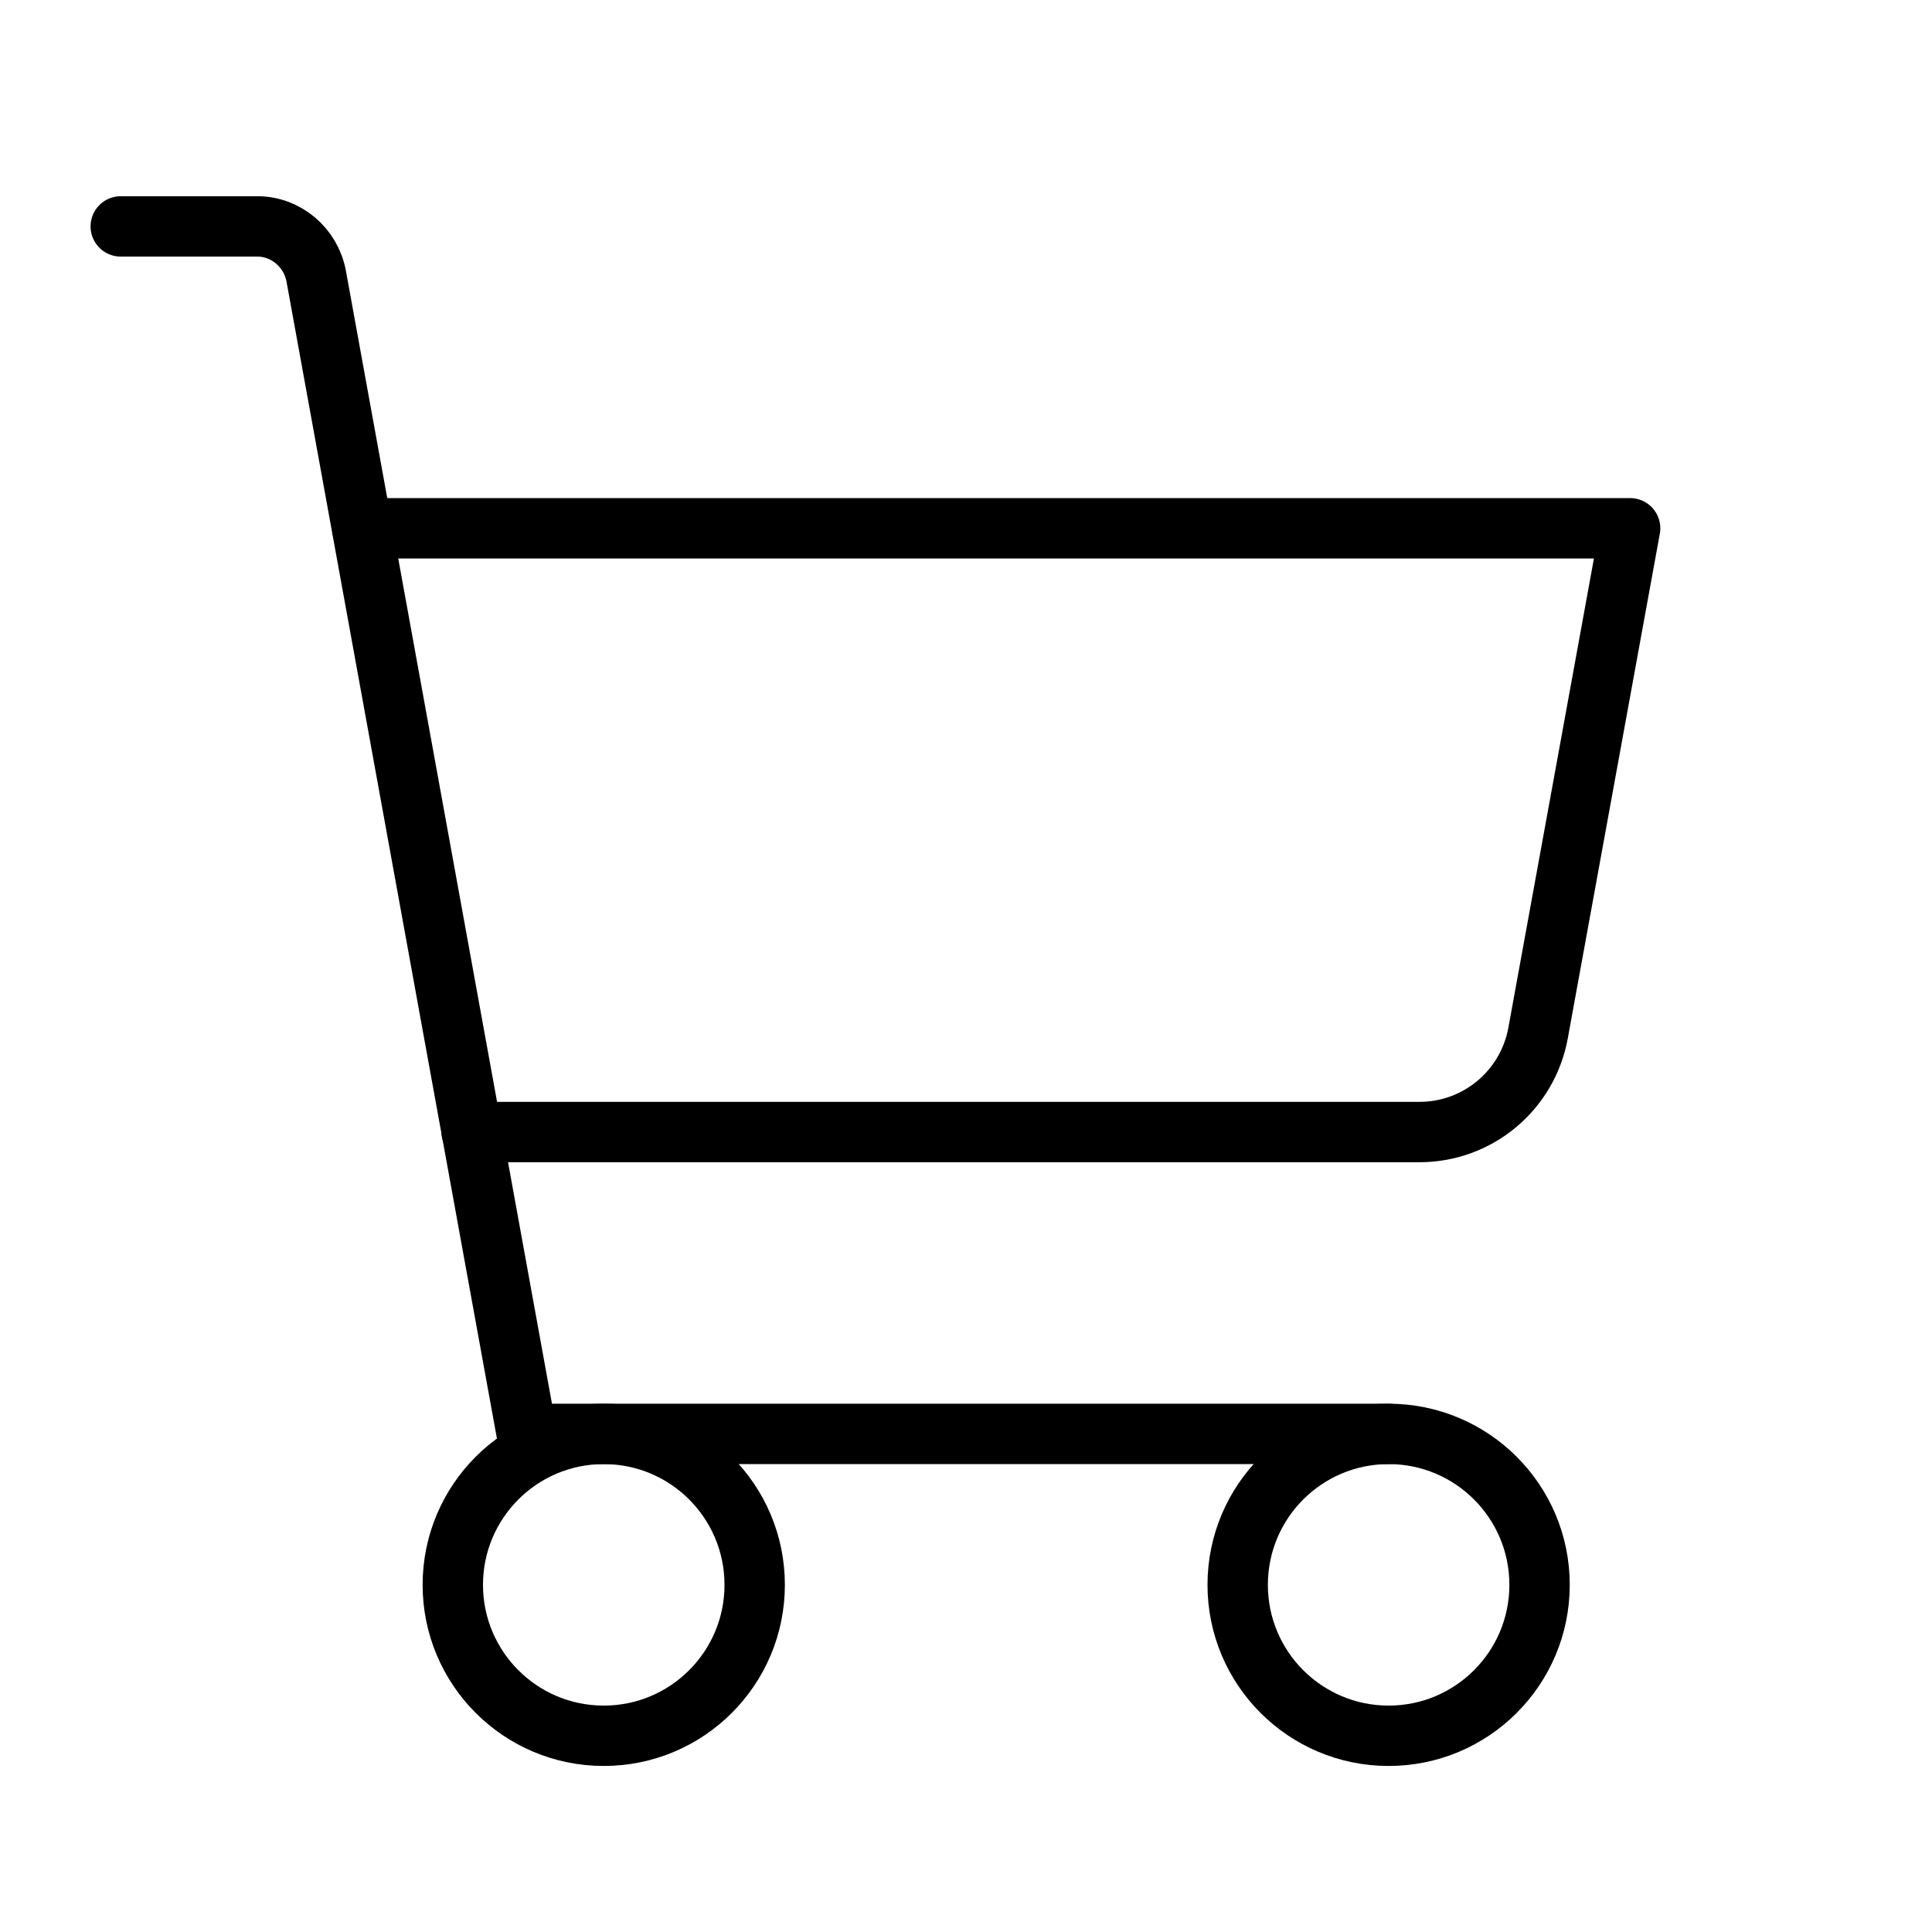
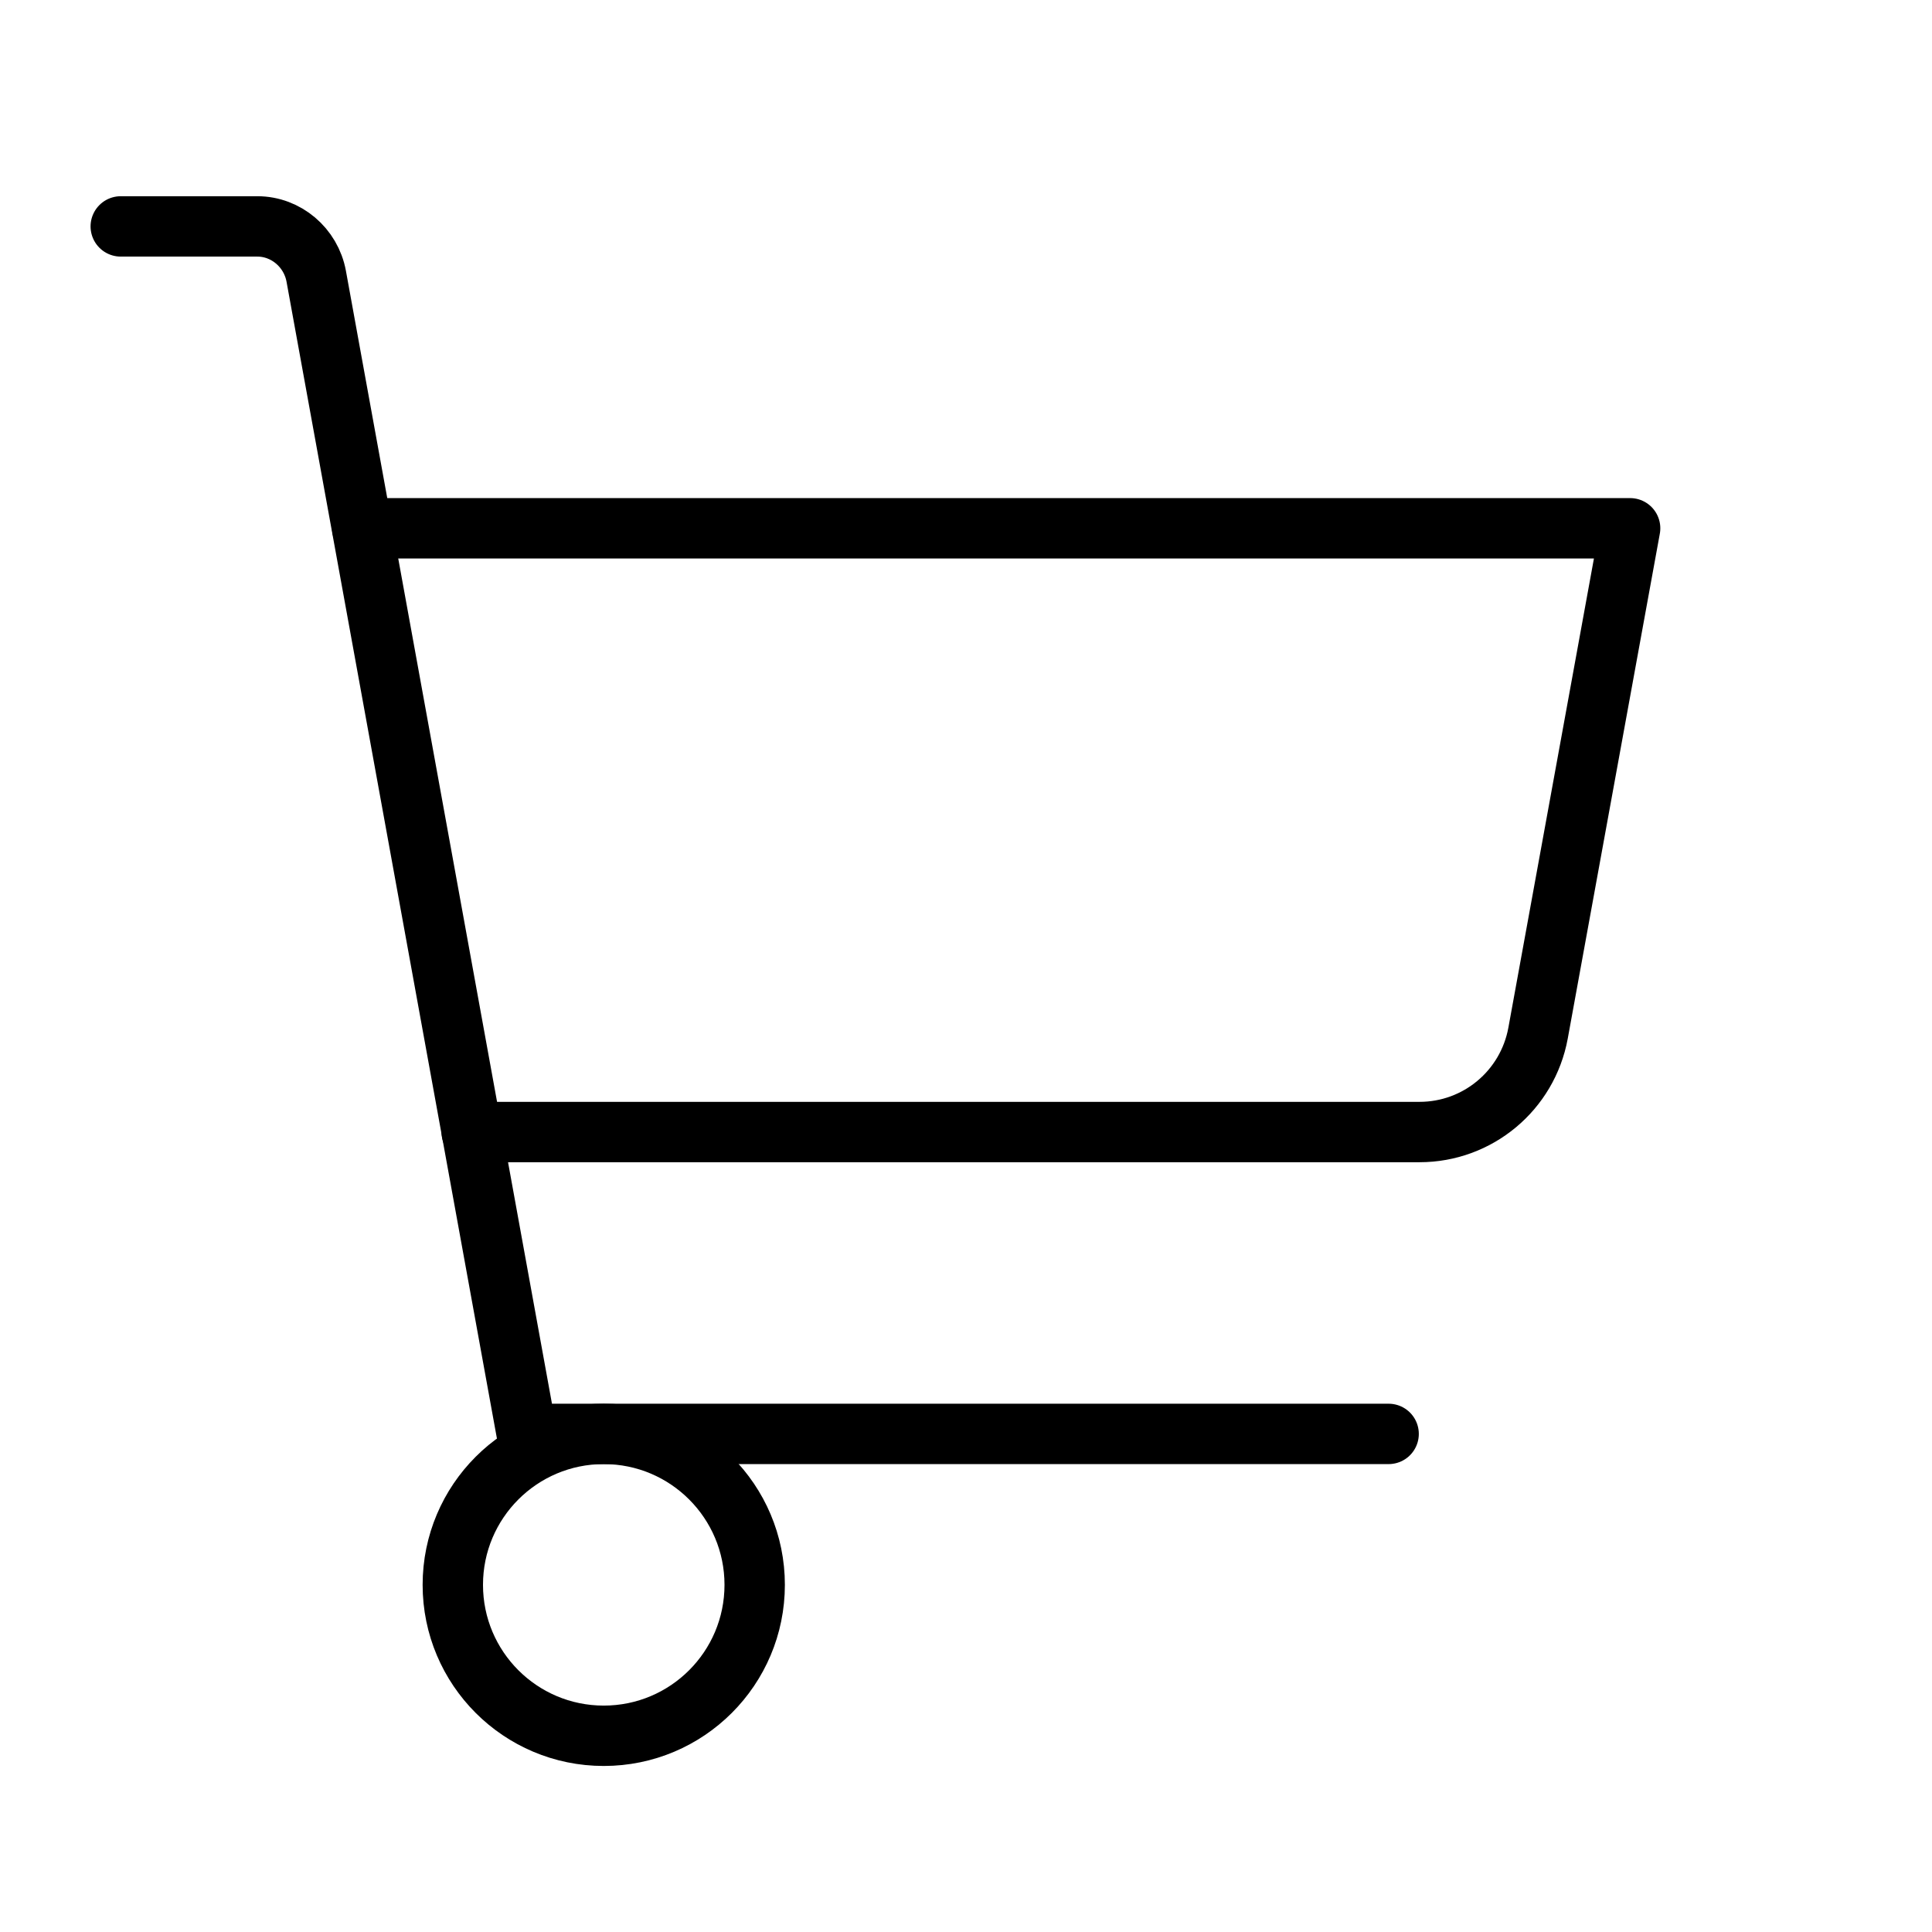
<svg xmlns="http://www.w3.org/2000/svg" version="1.1" id="Layer_1" x="0px" y="0px" viewBox="0 0 256 256" style="enable-background:new 0 0 256 256;" xml:space="preserve">
  <style type="text/css">
	.st0{fill:none;}
	.st1{fill:none;stroke:#000000;stroke-width:8;stroke-linecap:round;stroke-linejoin:round;}
</style>
-   <rect class="st0" width="256" height="256" />
  <path class="st1" d="M184,190H69.8L41.9,36.6c-0.7-3.8-4-6.6-7.8-6.6H16" />
  <circle class="st1" cx="80" cy="210" r="20" />
-   <circle class="st1" cx="184" cy="210" r="20" />
  <path class="st1" d="M62.5,150h125.6c7.7,0,14.3-5.5,15.7-13.1L216,70H48" />
</svg>